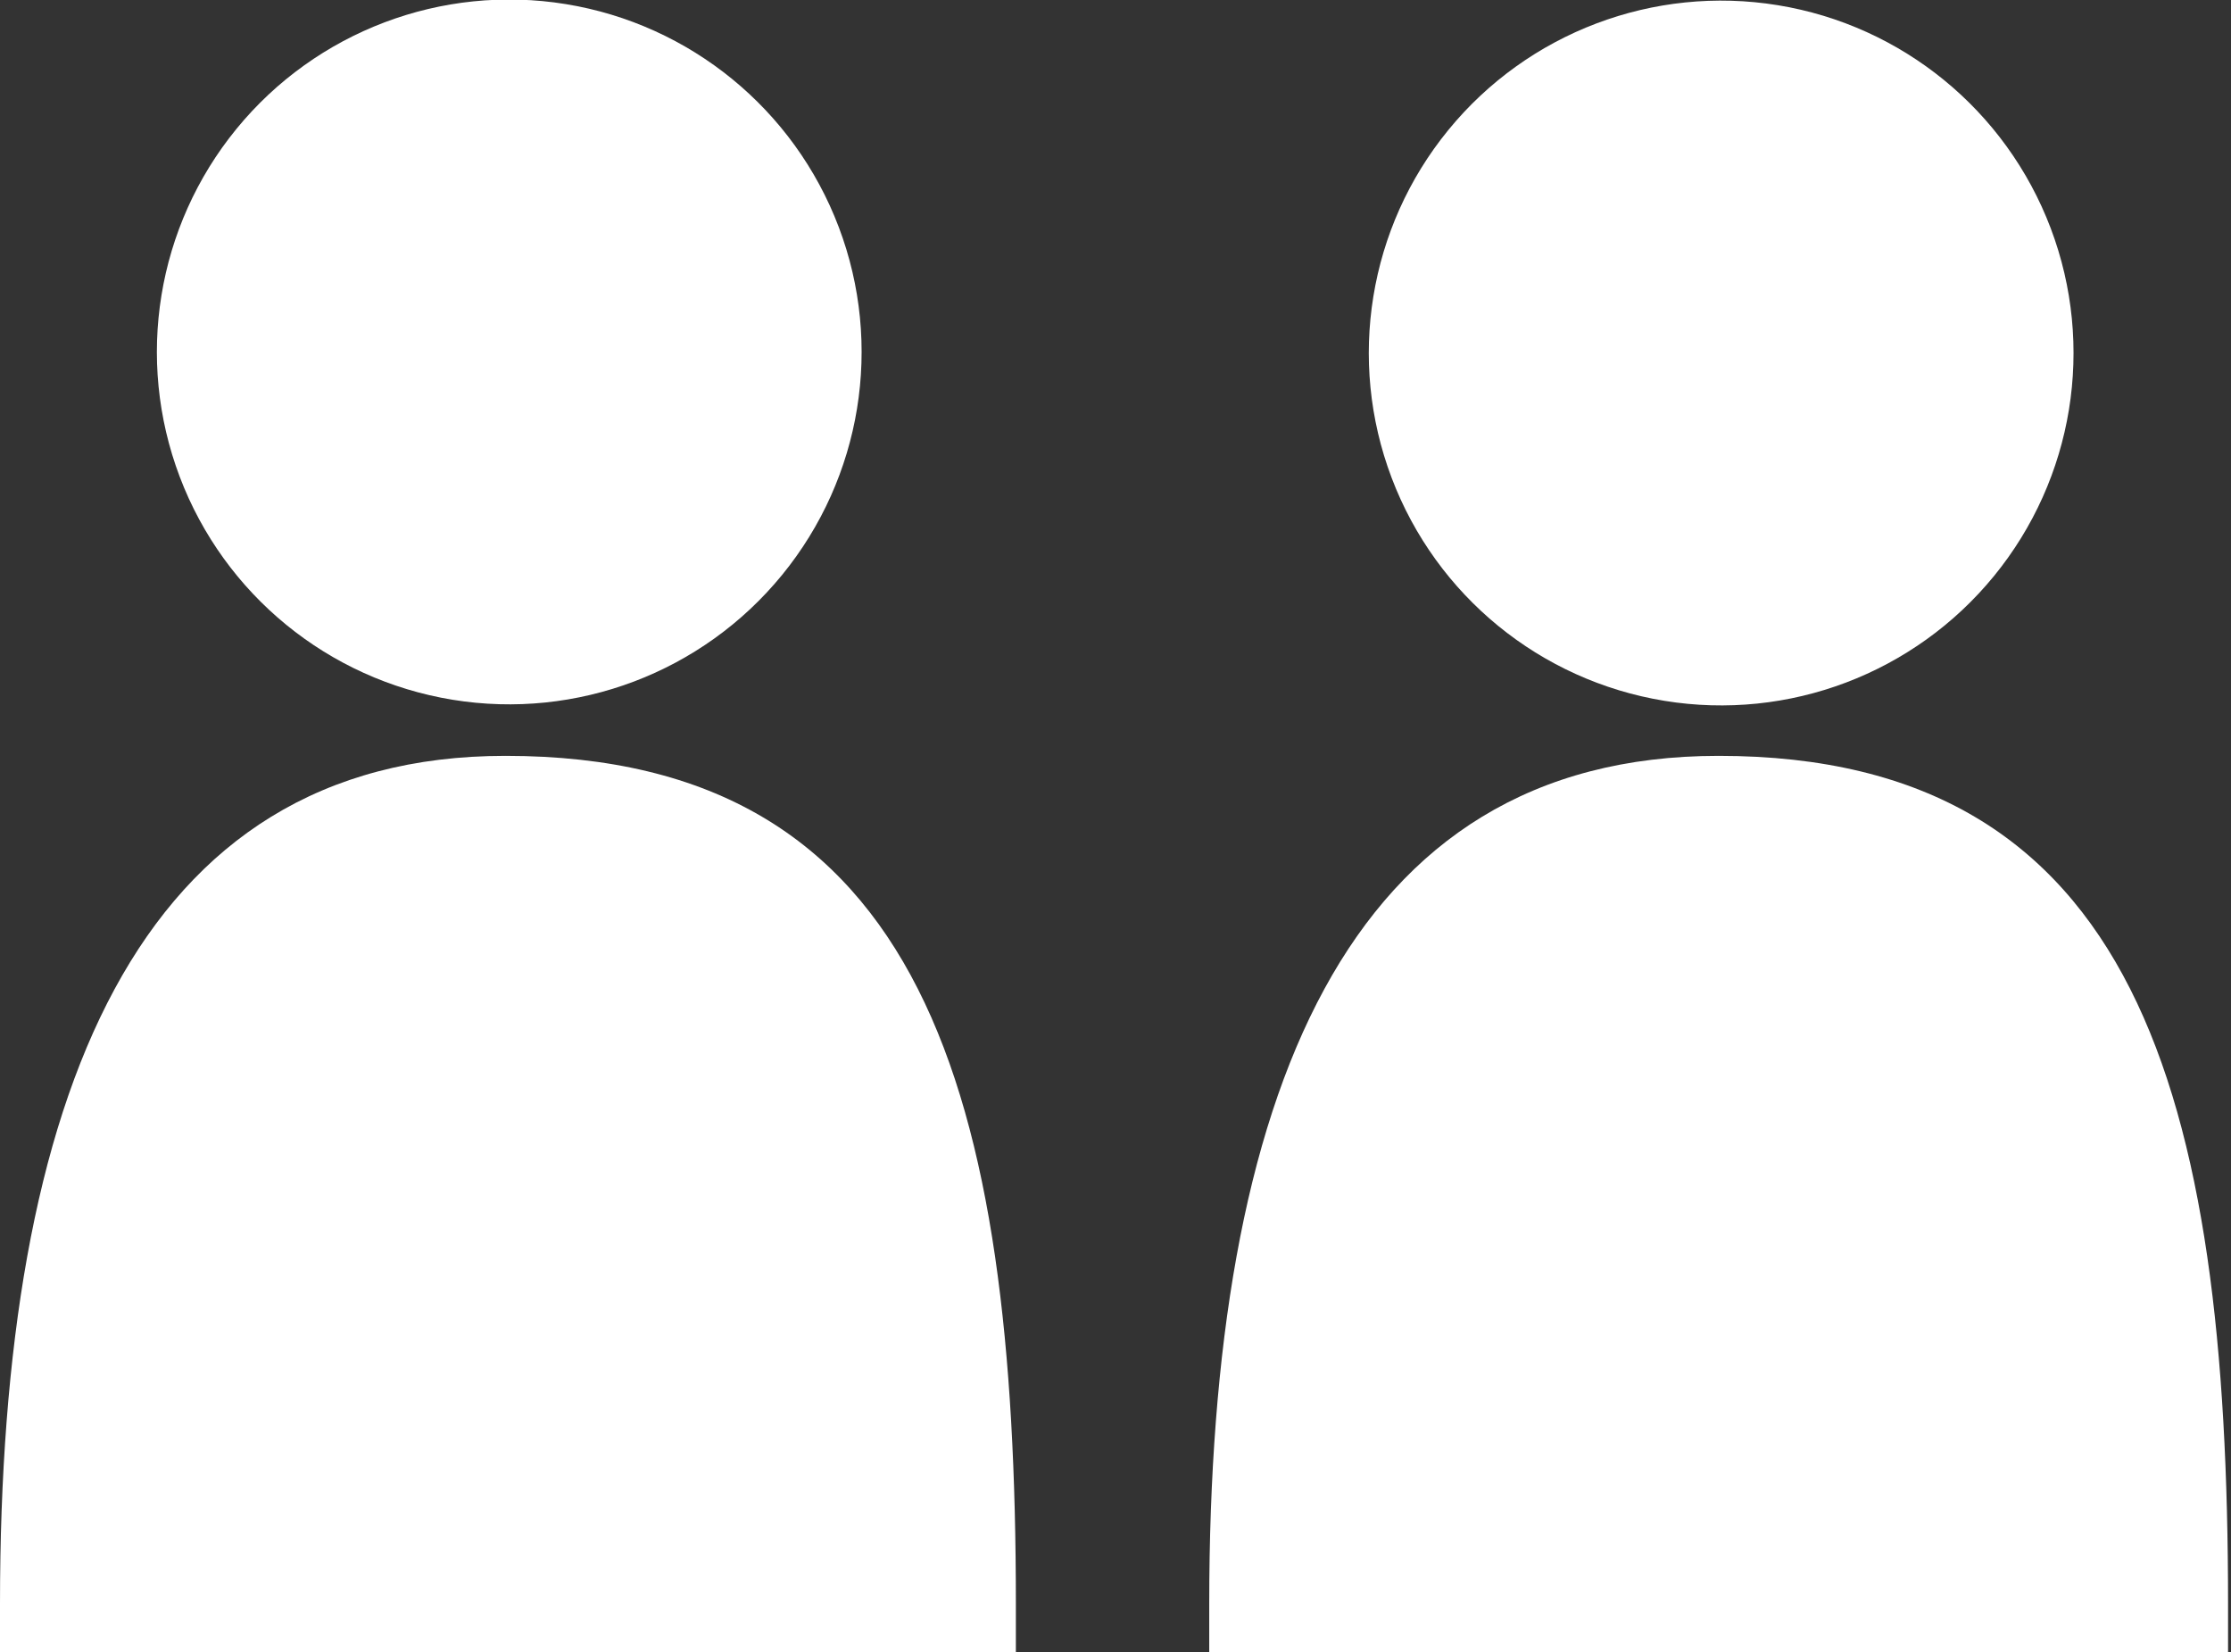
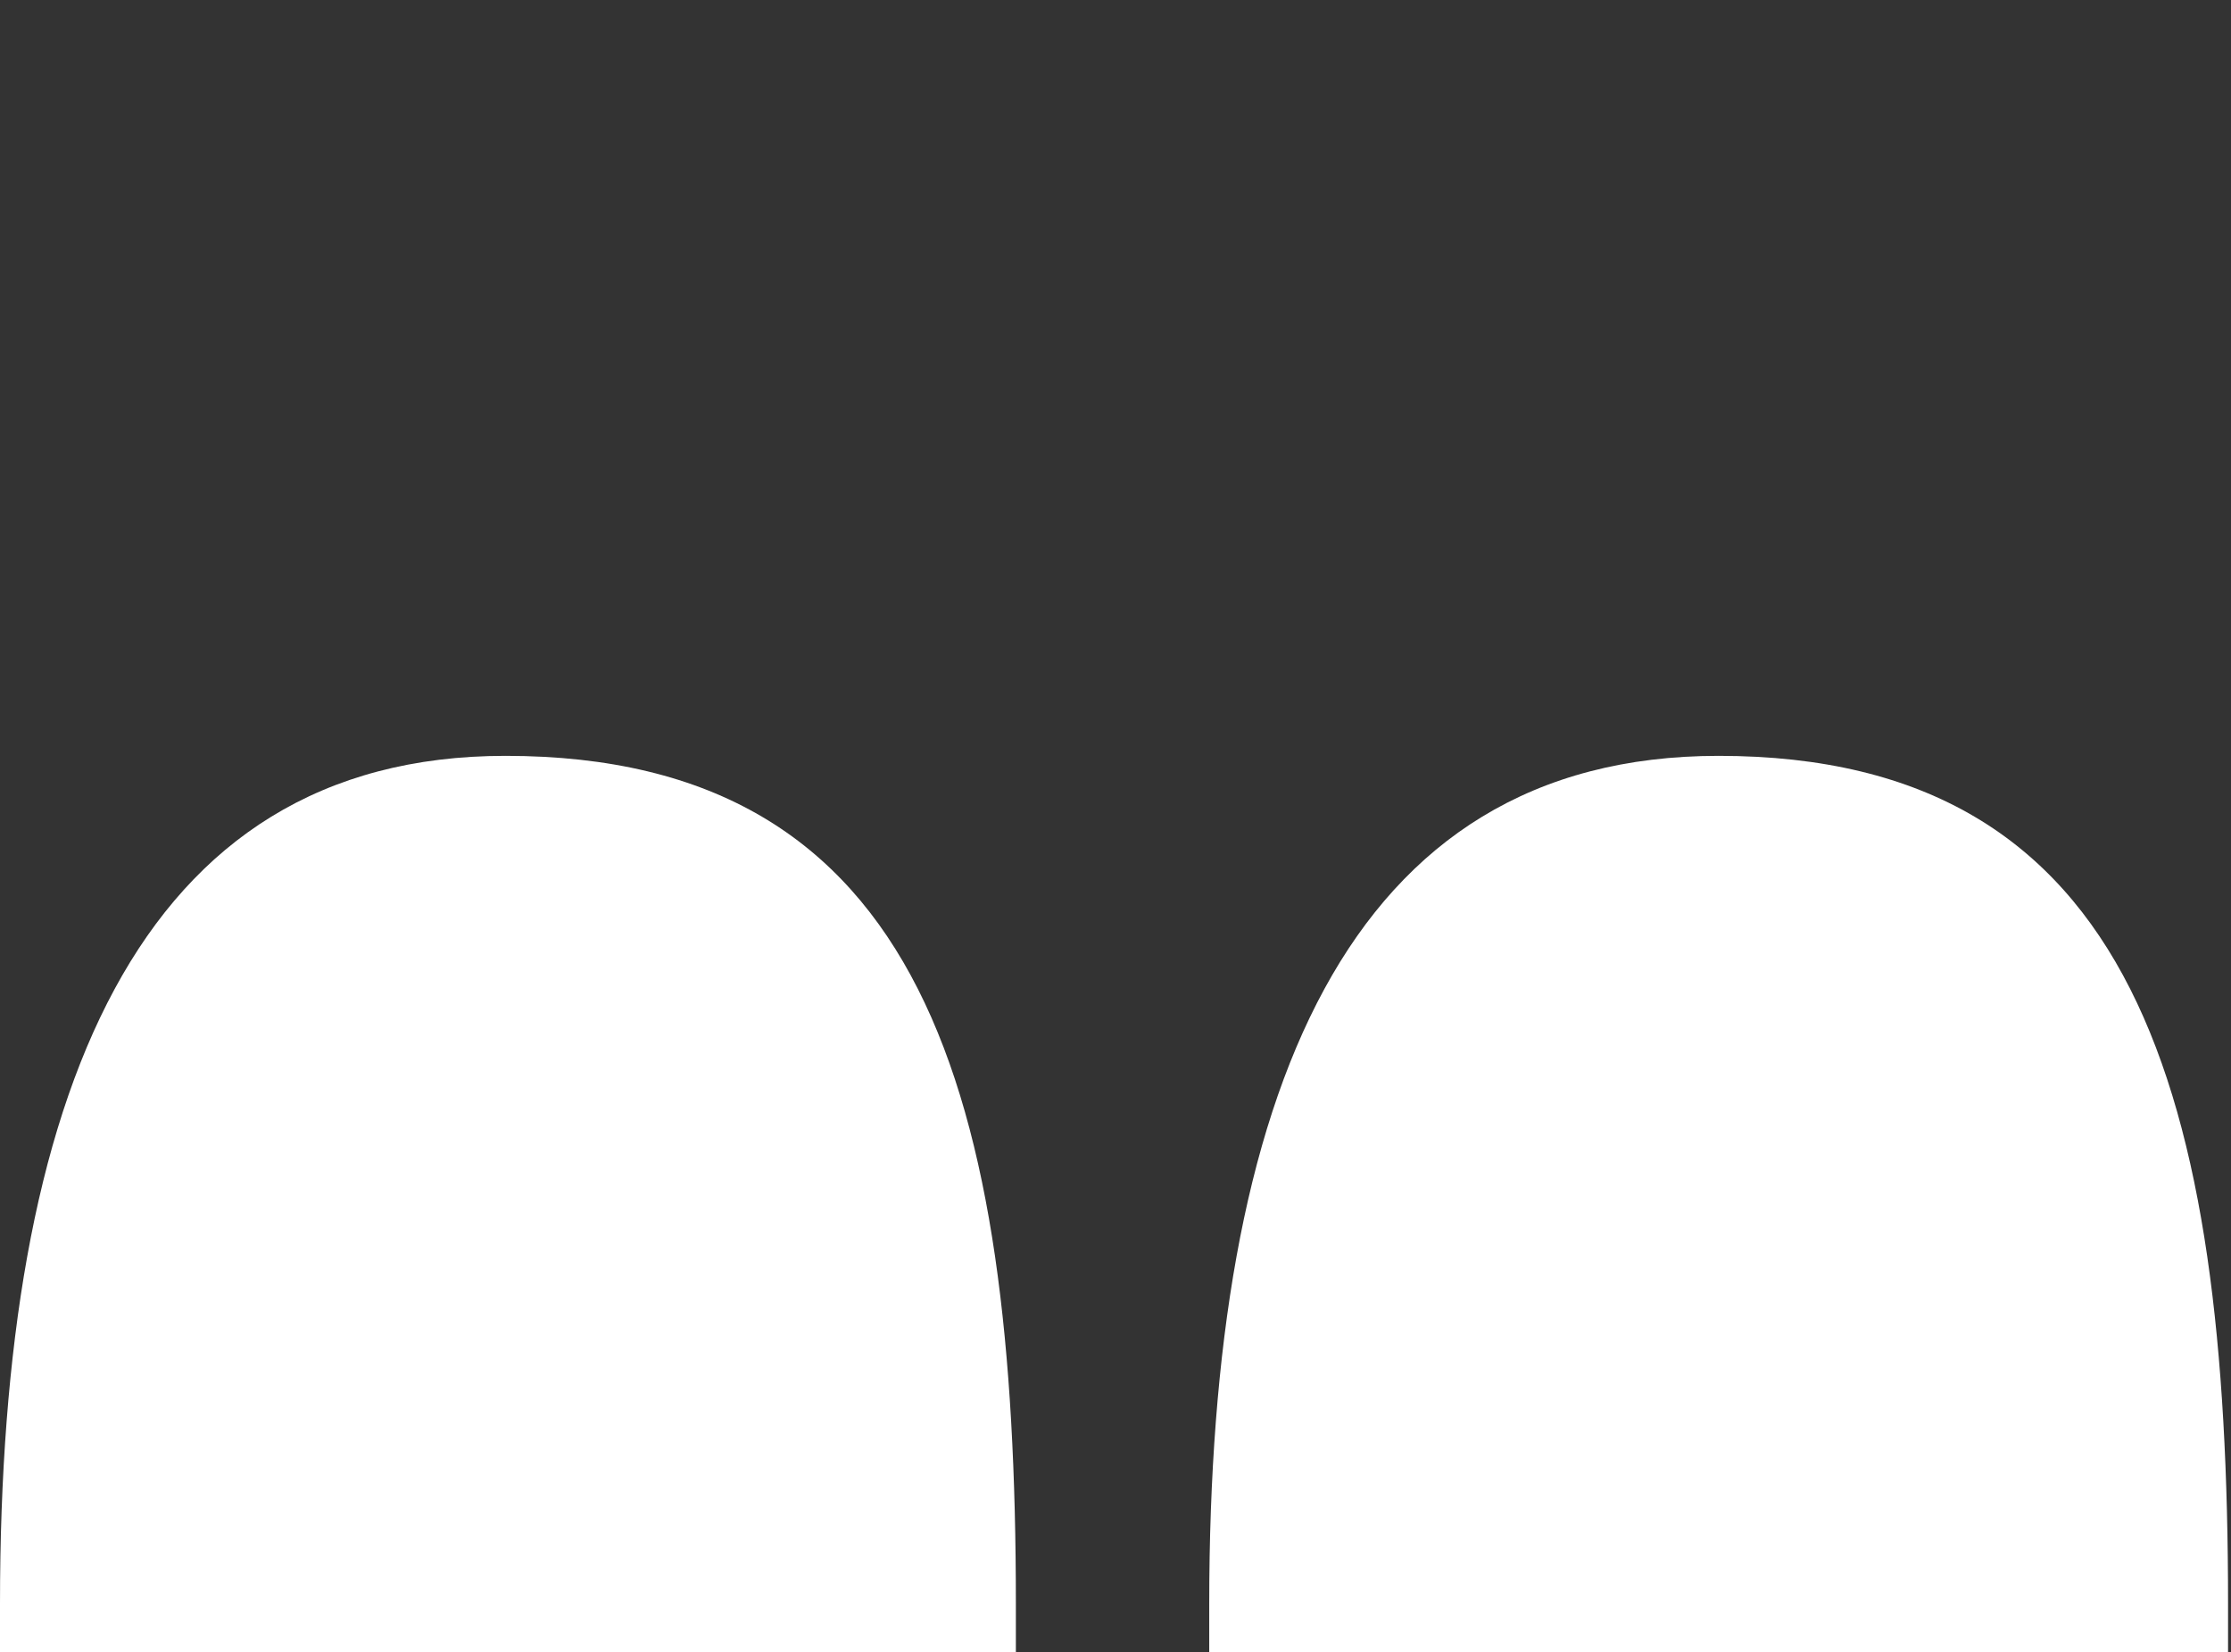
<svg xmlns="http://www.w3.org/2000/svg" viewBox="0 0 22.73 16.83">
  <rect x="0" y="0" width="22.73" height="16.83" fill="#333333" stroke="none" />
  <defs>
    <style>.cls-1{fill:#fff;}</style>
  </defs>
  <g id="レイヤー_2" data-name="レイヤー 2">
    <g id="レイヤー_1-2" data-name="レイヤー 1">
      <path class="cls-1" d="M10.35,16.83c0-.18,0-.31,0-.49,0-5.19-.93-8.64-5.2-8.64C1.4,7.7,0,11.15,0,16.34c0,.18,0,.31,0,.49Z" />
-       <circle class="cls-1" cx="5.19" cy="3.59" r="3.59" transform="translate(0.81 8.13) rotate(-80.74)" />
-       <path class="cls-1" d="M22.7,16.83c0-.18,0-.31,0-.49,0-5.19-.93-8.64-5.19-8.64-3.79,0-5.19,3.45-5.19,8.64,0,.18,0,.31,0,.49Z" />
-       <circle class="cls-1" cx="17.54" cy="3.59" r="3.59" transform="translate(11.17 20.33) rotate(-80.74)" />
+       <path class="cls-1" d="M22.7,16.83c0-.18,0-.31,0-.49,0-5.19-.93-8.64-5.19-8.64-3.79,0-5.19,3.45-5.19,8.64,0,.18,0,.31,0,.49" />
    </g>
  </g>
</svg>